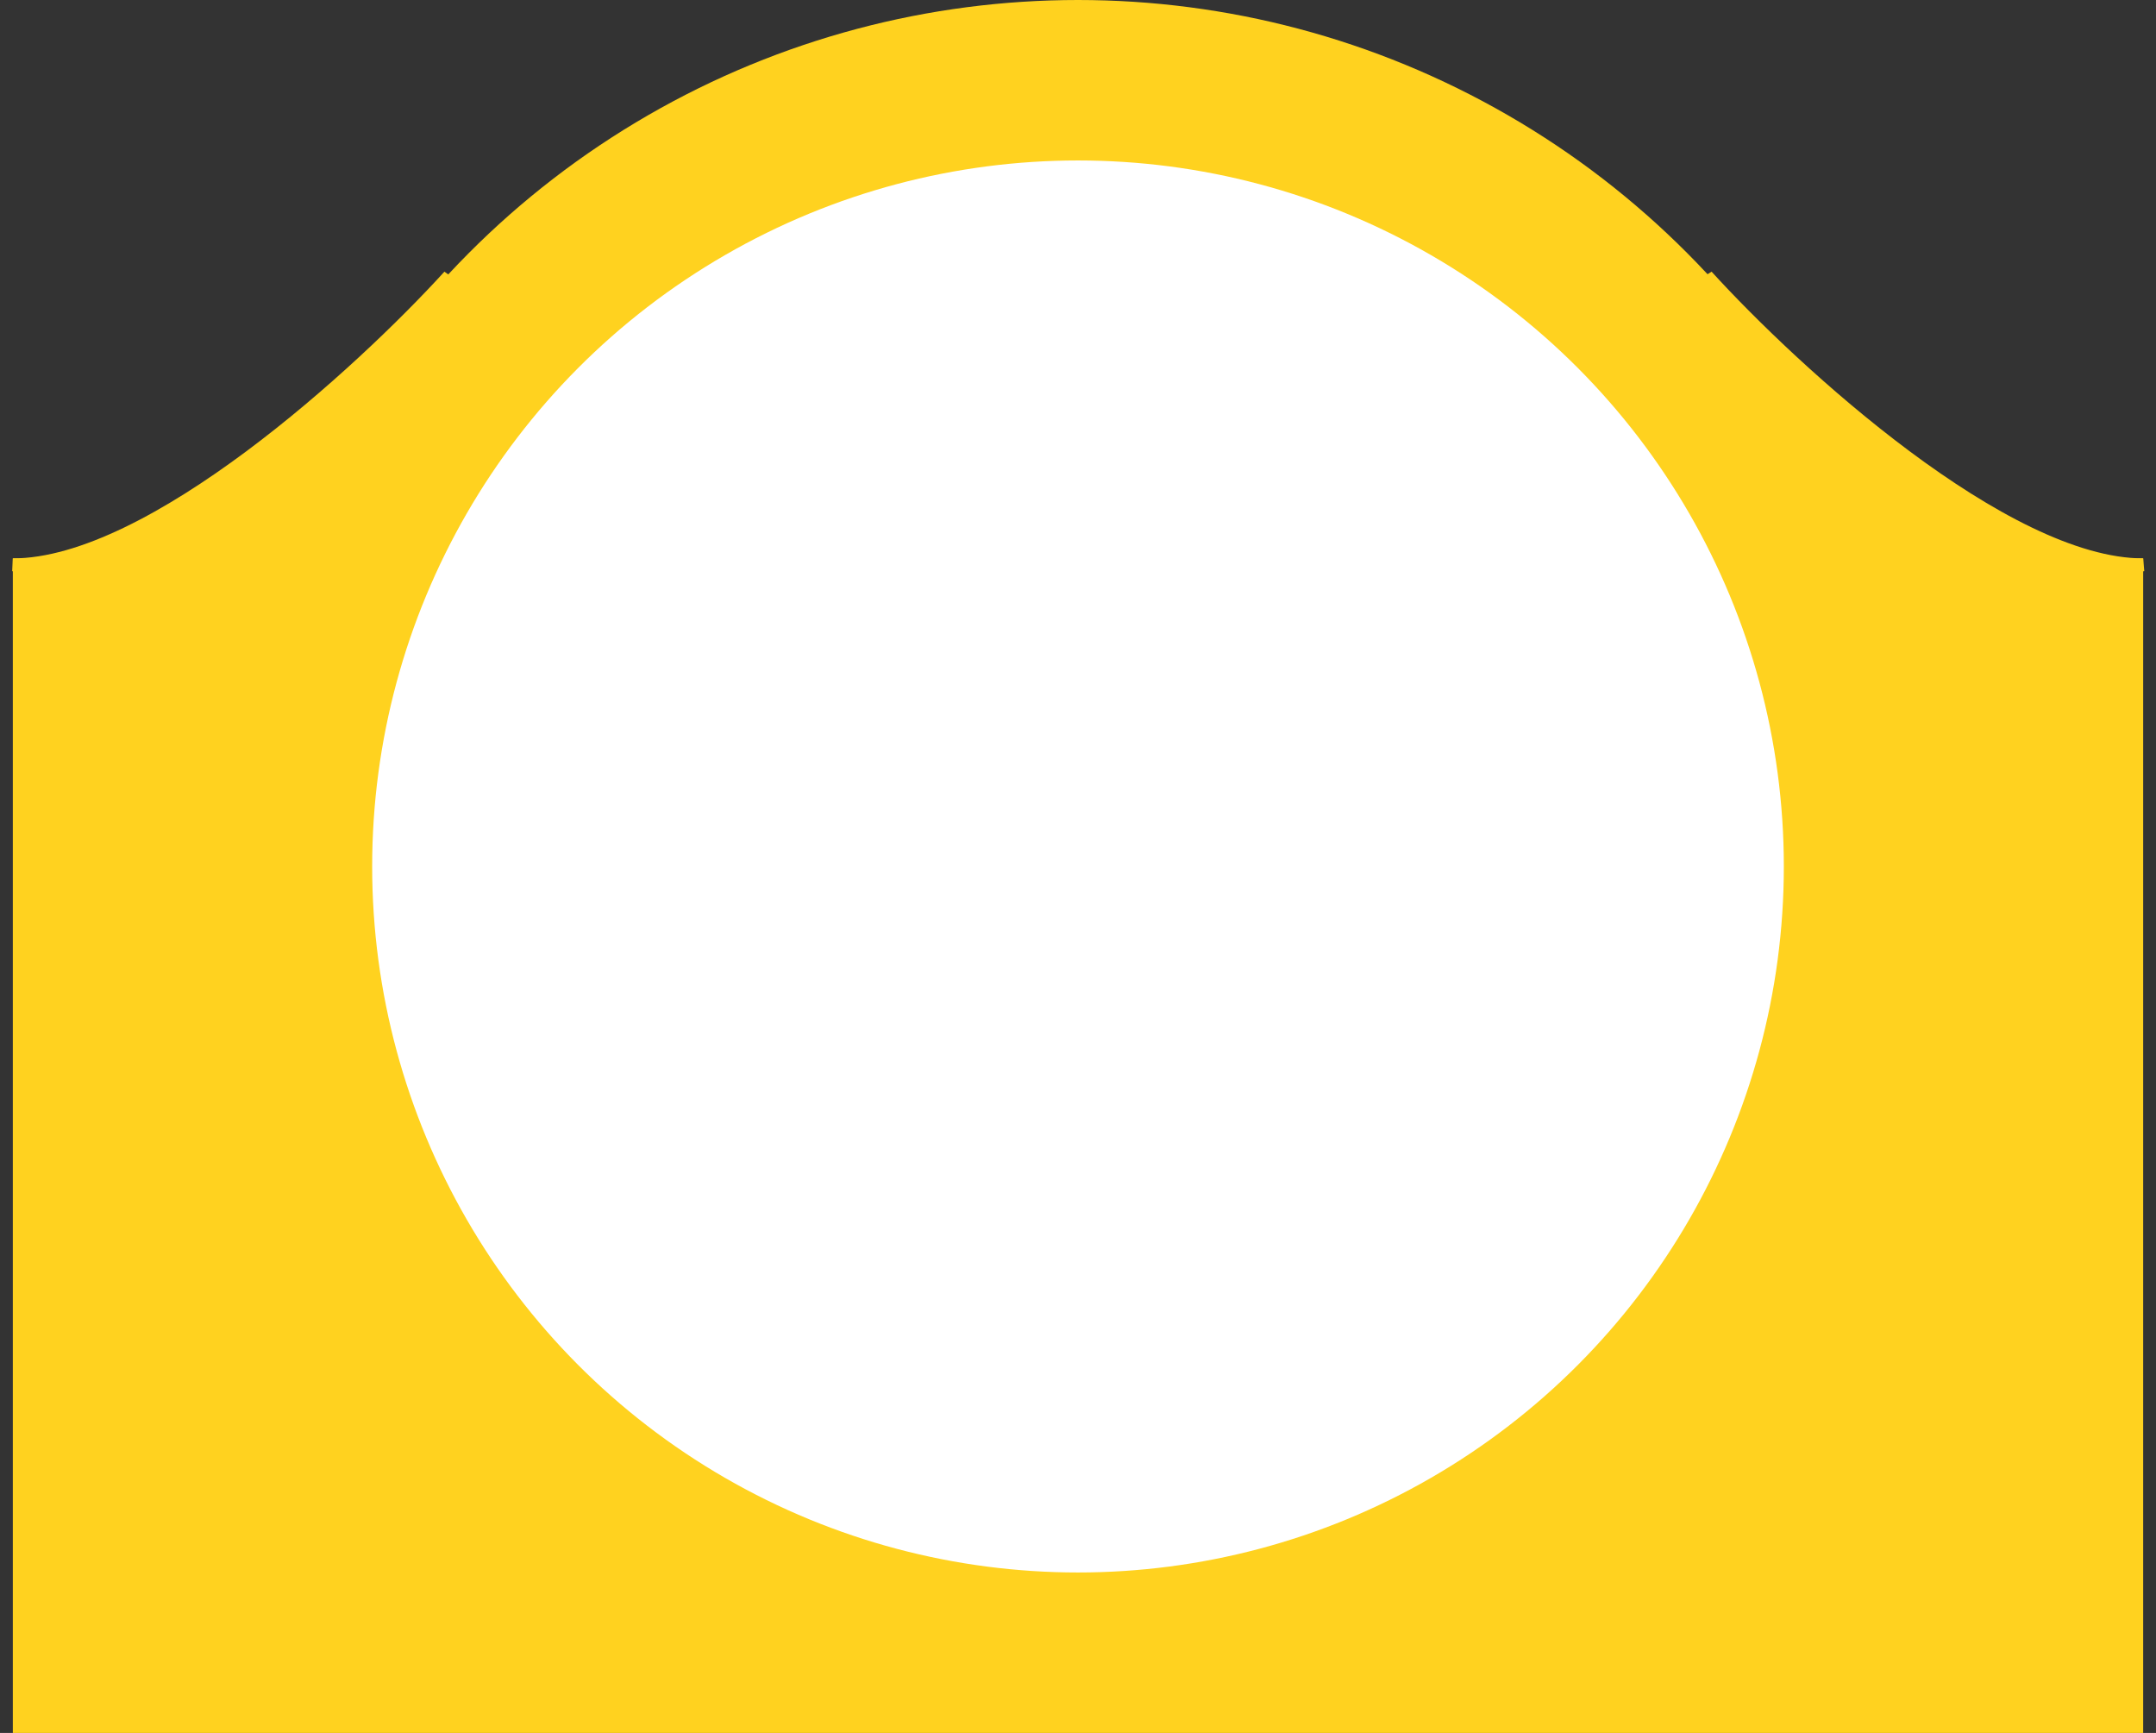
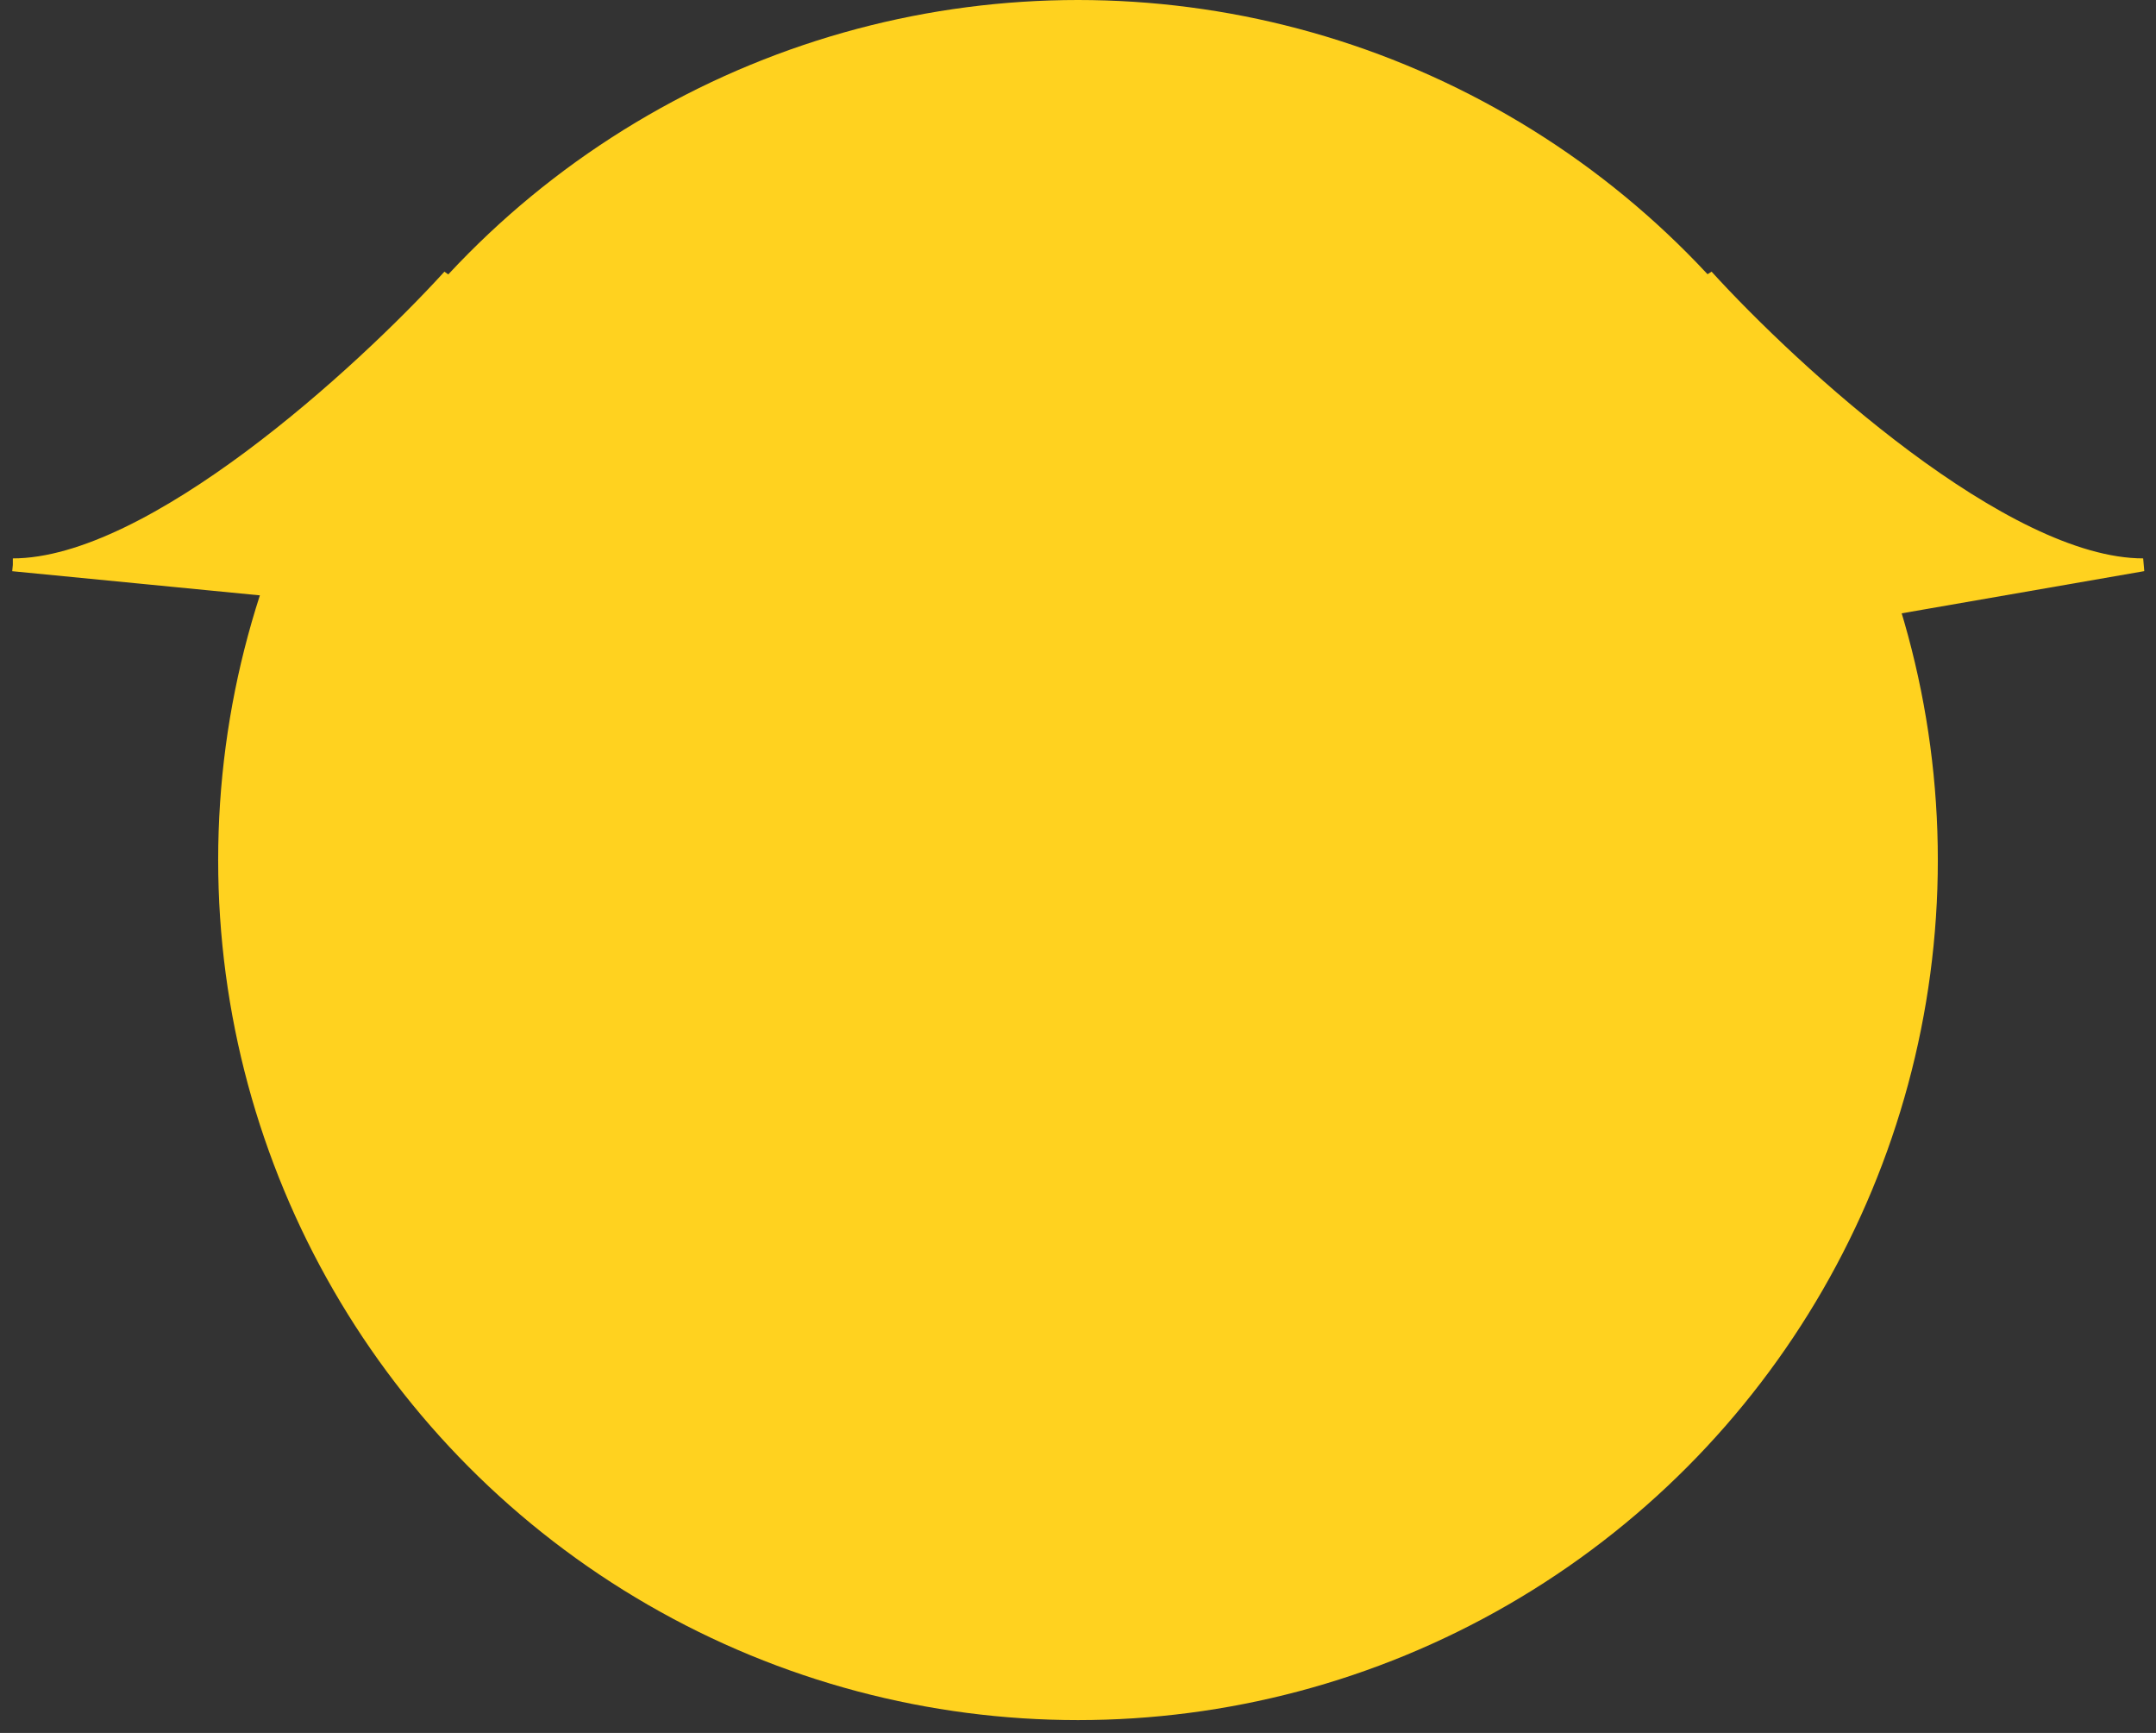
<svg xmlns="http://www.w3.org/2000/svg" width="168" height="135" viewBox="0 0 168 135" fill="none">
  <rect x="0" y="0" width="168" height="135" fill="#333333" stroke="none" />
-   <rect x="1" y="43.5" width="166" height="91.5" fill="#FFD21F" />
  <circle cx="84" cy="67" r="67" fill="#FFD21F" />
-   <circle cx="84" cy="67.5" r="55" fill="white" />
-   <path d="M1 44C11.8 44 28.167 29 35 21.5L21.5 46L1 44Z" fill="#FFD21F" stroke="#FFD21F" />
+   <path d="M1 44C11.8 44 28.167 29 35 21.5L21.5 46L1 44" fill="#FFD21F" stroke="#FFD21F" />
  <path d="M167 44C156.2 44 139.833 29 133 21.5L144 48L167 44Z" fill="#FFD21F" stroke="#FFD21F" />
</svg>